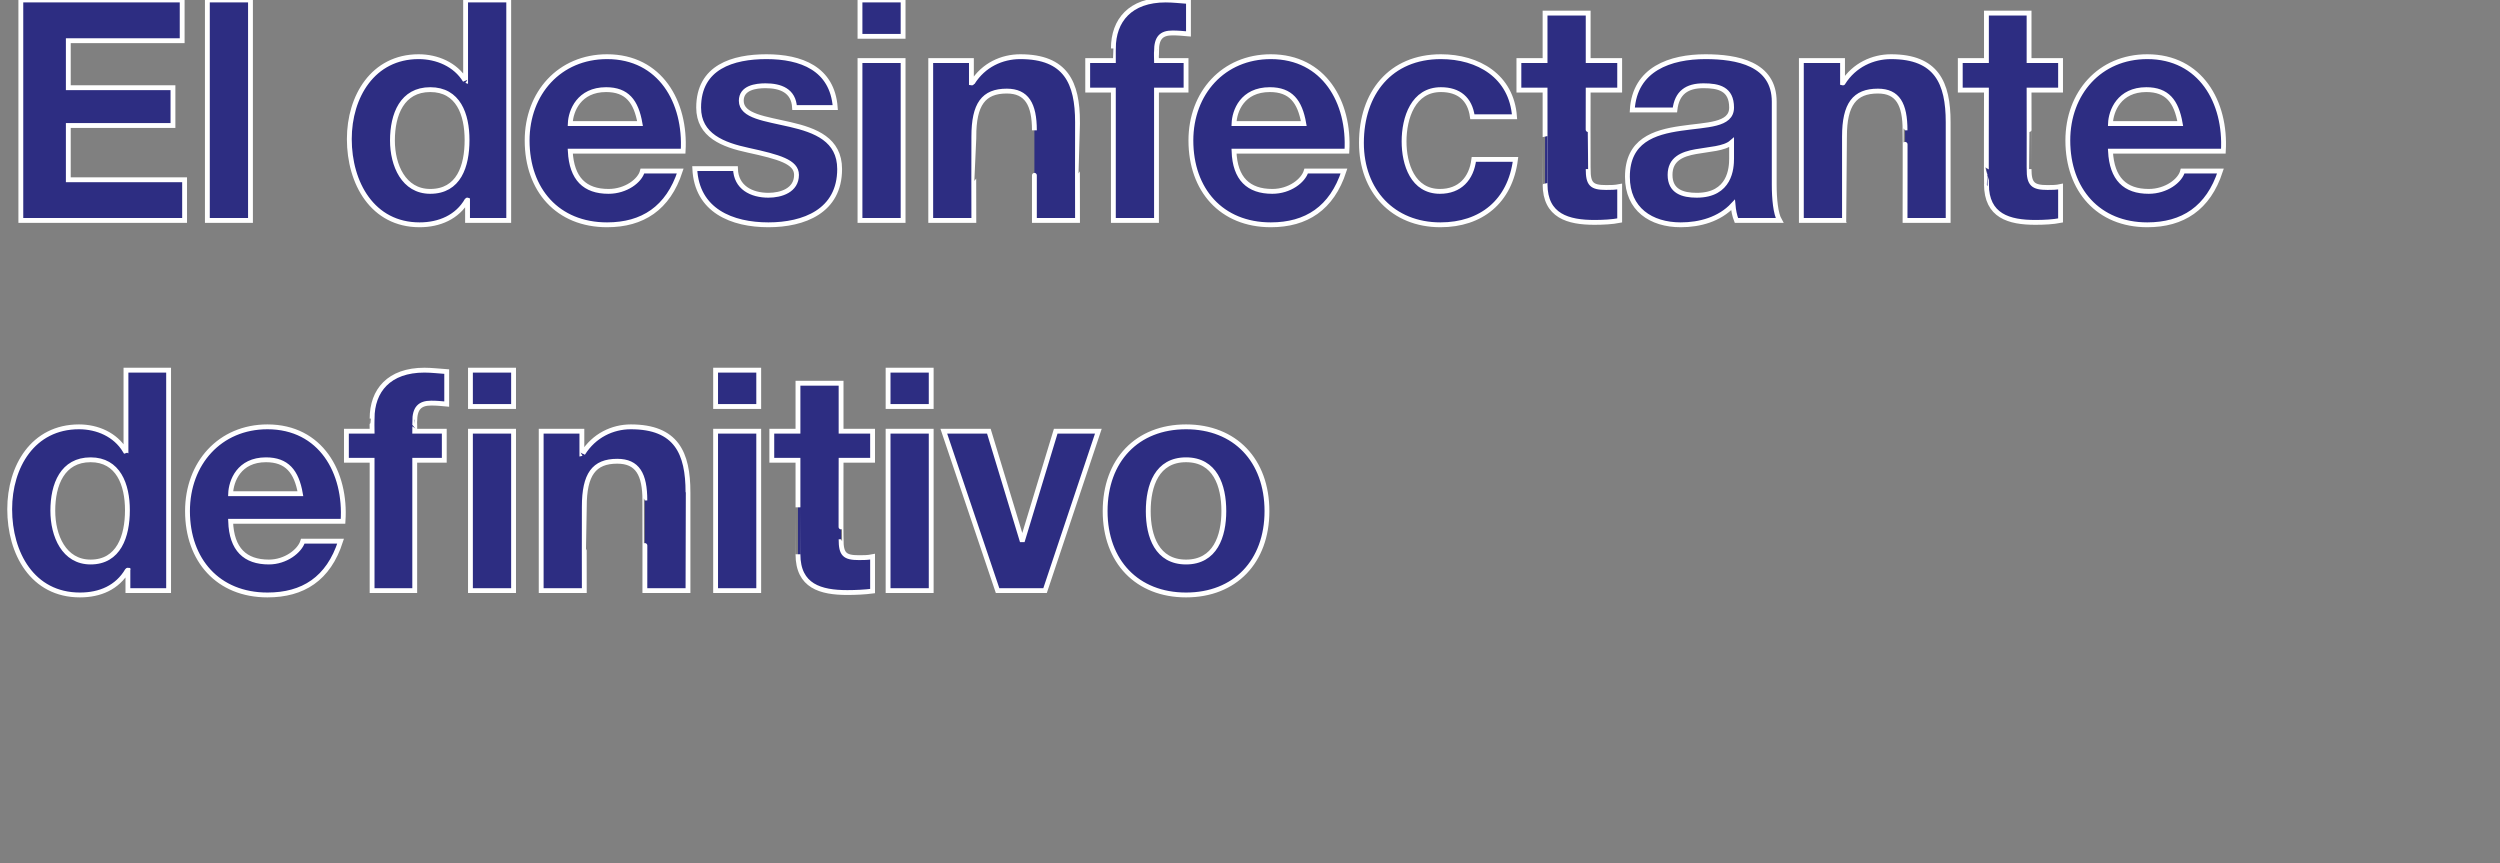
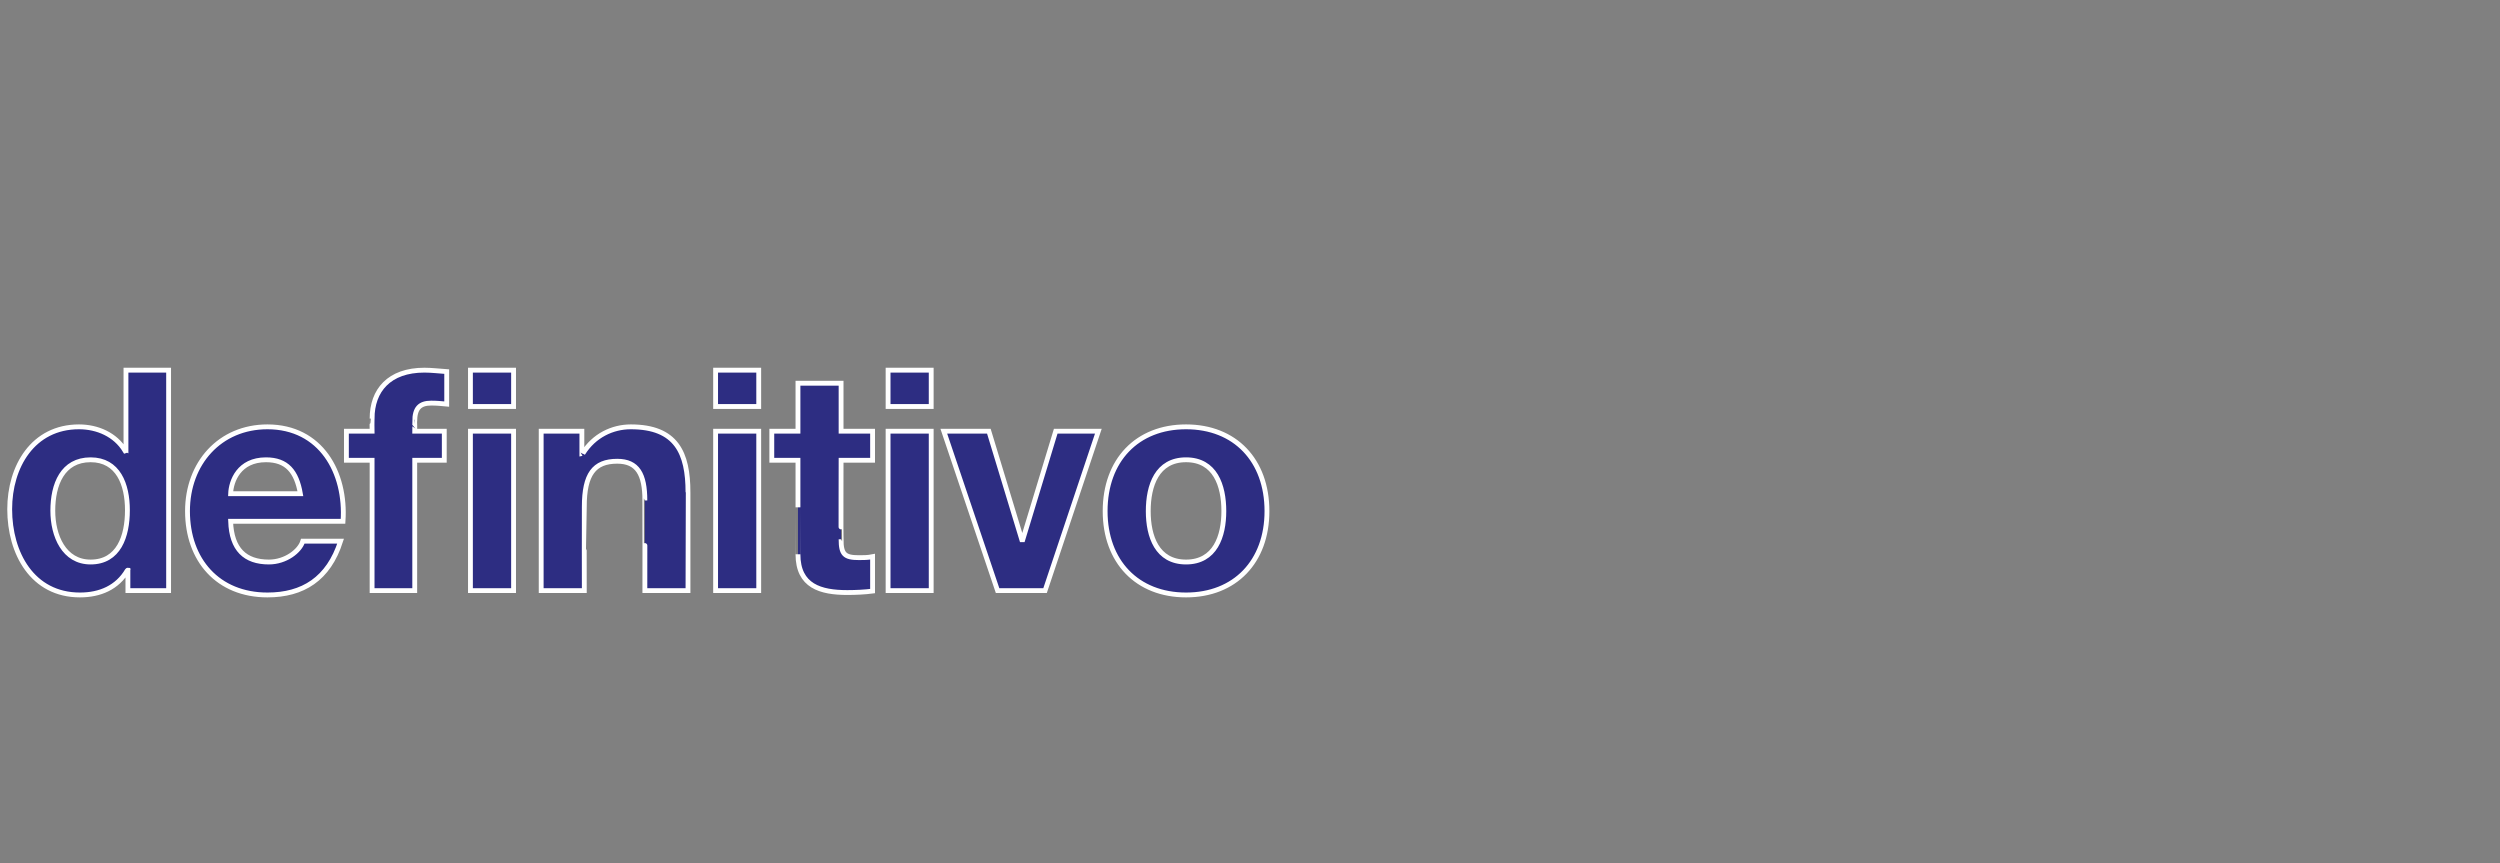
<svg xmlns="http://www.w3.org/2000/svg" version="1.1" width="516px" height="178.2px" viewBox="0 0 516 178.2">
  <rect x="0" y="0" width="516" height="178.2" fill="#808080" stroke="none" />
  <desc>El desinfectante definitivo</desc>
  <defs />
  <g id="Polygon54488">
    <path d="M 26.4 117.7 C 26.4 117.7 26.27 117.69 26.3 117.7 C 24.2 121.3 20.6 122.8 16.5 122.8 C 6.7 122.8 2 114.2 2 105.1 C 2 96.3 6.8 88.1 16.3 88.1 C 20.1 88.1 23.8 89.7 25.8 93 C 25.84 92.98 26 93 26 93 L 26 76.4 L 34.8 76.4 L 34.8 121.9 L 26.4 121.9 L 26.4 117.7 Z M 18.7 94.9 C 12.9 94.9 10.9 100 10.9 105.4 C 10.9 110.6 13.2 116 18.7 116 C 24.5 116 26.3 110.7 26.3 105.3 C 26.3 100 24.4 94.9 18.7 94.9 Z M 47.6 107.6 C 47.8 113.4 50.6 116 55.5 116 C 59 116 61.9 113.7 62.5 111.7 C 62.5 111.7 70.3 111.7 70.3 111.7 C 67.8 119.5 62.5 122.8 55.2 122.8 C 45 122.8 38.7 115.6 38.7 105.5 C 38.7 95.6 45.4 88.1 55.2 88.1 C 66.2 88.1 71.5 97.5 70.8 107.6 C 70.8 107.6 47.6 107.6 47.6 107.6 Z M 62 101.9 C 61.2 97.3 59.2 94.9 54.9 94.9 C 49.3 94.9 47.7 99.3 47.6 101.9 C 47.6 101.9 62 101.9 62 101.9 Z M 106 83.9 L 97.1 83.9 L 97.1 76.4 L 106 76.4 L 106 83.9 Z M 97.1 89 L 106 89 L 106 121.9 L 97.1 121.9 L 97.1 89 Z M 76.8 95 L 71.5 95 L 71.5 89 L 76.8 89 C 76.8 89 76.76 86.42 76.8 86.4 C 76.8 80.6 80.3 76.4 87.6 76.4 C 89.1 76.4 90.7 76.6 92.2 76.7 C 92.2 76.7 92.2 83.4 92.2 83.4 C 91.2 83.3 90.1 83.2 89 83.2 C 86.6 83.2 85.6 84.3 85.6 87 C 85.63 86.99 85.6 89 85.6 89 L 91.7 89 L 91.7 95 L 85.6 95 L 85.6 121.9 L 76.8 121.9 L 76.8 95 Z M 111.7 89 L 120.1 89 L 120.1 93.6 C 120.1 93.6 120.32 93.55 120.3 93.6 C 122.6 89.9 126.4 88.1 130.2 88.1 C 139.6 88.1 142 93.5 142 101.6 C 141.98 101.64 142 121.9 142 121.9 L 133.1 121.9 C 133.1 121.9 133.12 103.29 133.1 103.3 C 133.1 97.9 131.6 95.2 127.4 95.2 C 122.6 95.2 120.6 97.9 120.6 104.6 C 120.57 104.63 120.6 121.9 120.6 121.9 L 111.7 121.9 L 111.7 89 Z M 147.7 89 L 156.6 89 L 156.6 121.9 L 147.7 121.9 L 147.7 89 Z M 156.6 83.9 L 147.7 83.9 L 147.7 76.4 L 156.6 76.4 L 156.6 83.9 Z M 173.6 89 L 180.1 89 L 180.1 95 L 173.6 95 C 173.6 95 173.56 111.32 173.6 111.3 C 173.6 114.4 174.3 115.1 177.3 115.1 C 178.2 115.1 179.1 115.1 180.1 114.9 C 180.1 114.9 180.1 122 180.1 122 C 178.6 122.2 176.6 122.3 174.9 122.3 C 169.4 122.3 164.7 121 164.7 114.4 C 164.7 114.44 164.7 95 164.7 95 L 159.3 95 L 159.3 89 L 164.7 89 L 164.7 79.1 L 173.6 79.1 L 173.6 89 Z M 183.3 89 L 192.2 89 L 192.2 121.9 L 183.3 121.9 L 183.3 89 Z M 192.2 83.9 L 183.3 83.9 L 183.3 76.4 L 192.2 76.4 L 192.2 83.9 Z M 215.7 121.9 L 205.9 121.9 L 194.8 89 L 204.1 89 L 210.9 111.4 L 211.1 111.4 L 217.9 89 L 226.7 89 L 215.7 121.9 Z M 244.8 88.1 C 254.9 88.1 261.5 95 261.5 105.5 C 261.5 115.9 254.9 122.8 244.8 122.8 C 234.7 122.8 228.1 115.9 228.1 105.5 C 228.1 95 234.7 88.1 244.8 88.1 Z M 244.8 116 C 250.8 116 252.6 110.7 252.6 105.5 C 252.6 100.2 250.8 94.9 244.8 94.9 C 238.8 94.9 237 100.2 237 105.5 C 237 110.7 238.8 116 244.8 116 Z " style="stroke-width:0.75pt; stroke:#fff;" fill="#2d2d82" />
  </g>
  <g id="Polygon54487">
-     <path d="M 4.3 0 L 37.6 0 L 37.6 8.4 L 14.1 8.4 L 14.1 18.1 L 35.7 18.1 L 35.7 25.9 L 14.1 25.9 L 14.1 37.1 L 38.1 37.1 L 38.1 45.5 L 4.3 45.5 L 4.3 0 Z M 42.8 0 L 51.7 0 L 51.7 45.5 L 42.8 45.5 L 42.8 0 Z M 96.5 41.3 C 96.5 41.3 96.42 41.27 96.4 41.3 C 94.4 44.8 90.7 46.4 86.6 46.4 C 76.9 46.4 72.1 37.8 72.1 28.7 C 72.1 19.9 77 11.7 86.4 11.7 C 90.2 11.7 94 13.3 96 16.6 C 95.99 16.56 96.1 16.6 96.1 16.6 L 96.1 0 L 105 0 L 105 45.5 L 96.5 45.5 L 96.5 41.3 Z M 88.8 18.5 C 83 18.5 81 23.6 81 29 C 81 34.1 83.3 39.5 88.8 39.5 C 94.7 39.5 96.4 34.3 96.4 28.9 C 96.4 23.6 94.6 18.5 88.8 18.5 Z M 117.7 31.2 C 118 36.9 120.7 39.5 125.6 39.5 C 129.2 39.5 132.1 37.3 132.6 35.3 C 132.6 35.3 140.4 35.3 140.4 35.3 C 137.9 43 132.6 46.4 125.3 46.4 C 115.1 46.4 108.8 39.2 108.8 29 C 108.8 19.2 115.5 11.7 125.3 11.7 C 136.3 11.7 141.6 21.1 141 31.2 C 141 31.2 117.7 31.2 117.7 31.2 Z M 132.1 25.5 C 131.3 20.9 129.4 18.5 125.1 18.5 C 119.5 18.5 117.8 22.9 117.7 25.5 C 117.7 25.5 132.1 25.5 132.1 25.5 Z M 151.8 34.8 C 151.9 38.7 155.1 40.3 158.6 40.3 C 161.2 40.3 164.4 39.3 164.4 36.1 C 164.4 33.4 160.8 32.4 154.4 31 C 149.3 29.9 144.2 28 144.2 22.2 C 144.2 13.8 151.3 11.7 158.2 11.7 C 165.3 11.7 171.8 14.1 172.4 22.2 C 172.4 22.2 164 22.2 164 22.2 C 163.8 18.7 161.1 17.7 158 17.7 C 156 17.7 153 18.1 153 20.8 C 153 24 158 24.5 163.1 25.7 C 168.3 26.9 173.3 28.8 173.3 34.9 C 173.3 43.6 165.9 46.4 158.6 46.4 C 151.1 46.4 143.8 43.5 143.4 34.8 C 143.4 34.8 151.8 34.8 151.8 34.8 Z M 177.5 12.5 L 186.4 12.5 L 186.4 45.5 L 177.5 45.5 L 177.5 12.5 Z M 186.4 7.5 L 177.5 7.5 L 177.5 0 L 186.4 0 L 186.4 7.5 Z M 192.1 12.5 L 200.5 12.5 L 200.5 17.1 C 200.5 17.1 200.71 17.13 200.7 17.1 C 203 13.4 206.8 11.7 210.6 11.7 C 220 11.7 222.4 17.1 222.4 25.2 C 222.36 25.22 222.4 45.5 222.4 45.5 L 213.5 45.5 C 213.5 45.5 213.5 26.87 213.5 26.9 C 213.5 21.5 211.9 18.8 207.8 18.8 C 203 18.8 201 21.5 201 28.2 C 200.96 28.21 201 45.5 201 45.5 L 192.1 45.5 L 192.1 12.5 Z M 229.8 18.6 L 224.5 18.6 L 224.5 12.5 L 229.8 12.5 C 229.8 12.5 229.79 10 229.8 10 C 229.8 4.2 233.3 0 240.6 0 C 242.1 0 243.8 0.2 245.3 0.3 C 245.3 0.3 245.3 7 245.3 7 C 244.2 6.9 243.1 6.8 242 6.8 C 239.7 6.8 238.7 7.8 238.7 10.6 C 238.65 10.57 238.7 12.5 238.7 12.5 L 244.8 12.5 L 244.8 18.6 L 238.7 18.6 L 238.7 45.5 L 229.8 45.5 L 229.8 18.6 Z M 254.7 31.2 C 254.9 36.9 257.7 39.5 262.6 39.5 C 266.2 39.5 269 37.3 269.6 35.3 C 269.6 35.3 277.4 35.3 277.4 35.3 C 274.9 43 269.6 46.4 262.3 46.4 C 252.1 46.4 245.8 39.2 245.8 29 C 245.8 19.2 252.5 11.7 262.3 11.7 C 273.3 11.7 278.6 21.1 278 31.2 C 278 31.2 254.7 31.2 254.7 31.2 Z M 269.1 25.5 C 268.3 20.9 266.4 18.5 262.1 18.5 C 256.4 18.5 254.8 22.9 254.7 25.5 C 254.7 25.5 269.1 25.5 269.1 25.5 Z M 303.9 24.1 C 303.4 20.4 301.1 18.5 297.4 18.5 C 291.7 18.5 289.8 24.3 289.8 29.2 C 289.8 33.9 291.6 39.5 297.2 39.5 C 301.3 39.5 303.7 36.9 304.2 32.9 C 304.2 32.9 312.8 32.9 312.8 32.9 C 311.7 41.6 305.7 46.4 297.3 46.4 C 287.5 46.4 281 39.4 281 29.5 C 281 19.2 287 11.7 297.4 11.7 C 305.1 11.7 312 15.7 312.6 24.1 C 312.6 24.1 303.9 24.1 303.9 24.1 Z M 327.8 12.5 L 334.3 12.5 L 334.3 18.6 L 327.8 18.6 C 327.8 18.6 327.77 34.9 327.8 34.9 C 327.8 38 328.5 38.7 331.5 38.7 C 332.5 38.7 333.3 38.7 334.3 38.5 C 334.3 38.5 334.3 45.5 334.3 45.5 C 332.8 45.8 330.8 45.9 329.1 45.9 C 323.7 45.9 318.9 44.6 318.9 38 C 318.91 38.02 318.9 18.6 318.9 18.6 L 313.5 18.6 L 313.5 12.5 L 318.9 12.5 L 318.9 2.7 L 327.8 2.7 L 327.8 12.5 Z M 357.4 29.4 C 355.9 30.7 352.7 30.8 350 31.3 C 347.2 31.8 344.7 32.8 344.7 36.1 C 344.7 39.5 347.3 40.3 350.2 40.3 C 357.1 40.3 357.4 34.7 357.4 32.7 C 357.4 32.7 357.4 29.4 357.4 29.4 Z M 336.9 22.7 C 337.4 14.2 344.8 11.7 352 11.7 C 358.5 11.7 366.2 13.1 366.2 21 C 366.2 21 366.2 38.1 366.2 38.1 C 366.2 41.1 366.5 44.1 367.3 45.5 C 367.3 45.5 358.4 45.5 358.4 45.5 C 358 44.5 357.8 43.4 357.7 42.3 C 354.9 45.3 350.8 46.4 346.9 46.4 C 340.8 46.4 335.9 43.2 335.9 36.5 C 335.9 29 341.4 27.3 346.9 26.5 C 352.3 25.7 357.4 25.9 357.4 22.2 C 357.4 18.3 354.7 17.7 351.6 17.7 C 348.2 17.7 346.1 19.1 345.7 22.7 C 345.7 22.7 336.9 22.7 336.9 22.7 Z M 371.8 12.5 L 380.3 12.5 L 380.3 17.1 C 380.3 17.1 380.44 17.13 380.4 17.1 C 382.7 13.4 386.6 11.7 390.3 11.7 C 399.7 11.7 402.1 17.1 402.1 25.2 C 402.1 25.22 402.1 45.5 402.1 45.5 L 393.2 45.5 C 393.2 45.5 393.24 26.87 393.2 26.9 C 393.2 21.5 391.7 18.8 387.6 18.8 C 382.8 18.8 380.7 21.5 380.7 28.2 C 380.69 28.21 380.7 45.5 380.7 45.5 L 371.8 45.5 L 371.8 12.5 Z M 418.8 12.5 L 425.3 12.5 L 425.3 18.6 L 418.8 18.6 C 418.8 18.6 418.83 34.9 418.8 34.9 C 418.8 38 419.6 38.7 422.6 38.7 C 423.5 38.7 424.4 38.7 425.3 38.5 C 425.3 38.5 425.3 45.5 425.3 45.5 C 423.8 45.8 421.9 45.9 420.1 45.9 C 414.7 45.9 410 44.6 410 38 C 409.96 38.02 410 18.6 410 18.6 L 404.6 18.6 L 404.6 12.5 L 410 12.5 L 410 2.7 L 418.8 2.7 L 418.8 12.5 Z M 435.6 31.2 C 435.9 36.9 438.6 39.5 443.5 39.5 C 447.1 39.5 450 37.3 450.5 35.3 C 450.5 35.3 458.3 35.3 458.3 35.3 C 455.8 43 450.5 46.4 443.2 46.4 C 433.1 46.4 426.8 39.2 426.8 29 C 426.8 19.2 433.4 11.7 443.2 11.7 C 454.2 11.7 459.5 21.1 458.9 31.2 C 458.9 31.2 435.6 31.2 435.6 31.2 Z M 450 25.5 C 449.2 20.9 447.3 18.5 443 18.5 C 437.4 18.5 435.7 22.9 435.6 25.5 C 435.6 25.5 450 25.5 450 25.5 Z " style="stroke-width:0.75pt; stroke:#fff;" fill="#2d2d82" />
-   </g>
+     </g>
</svg>